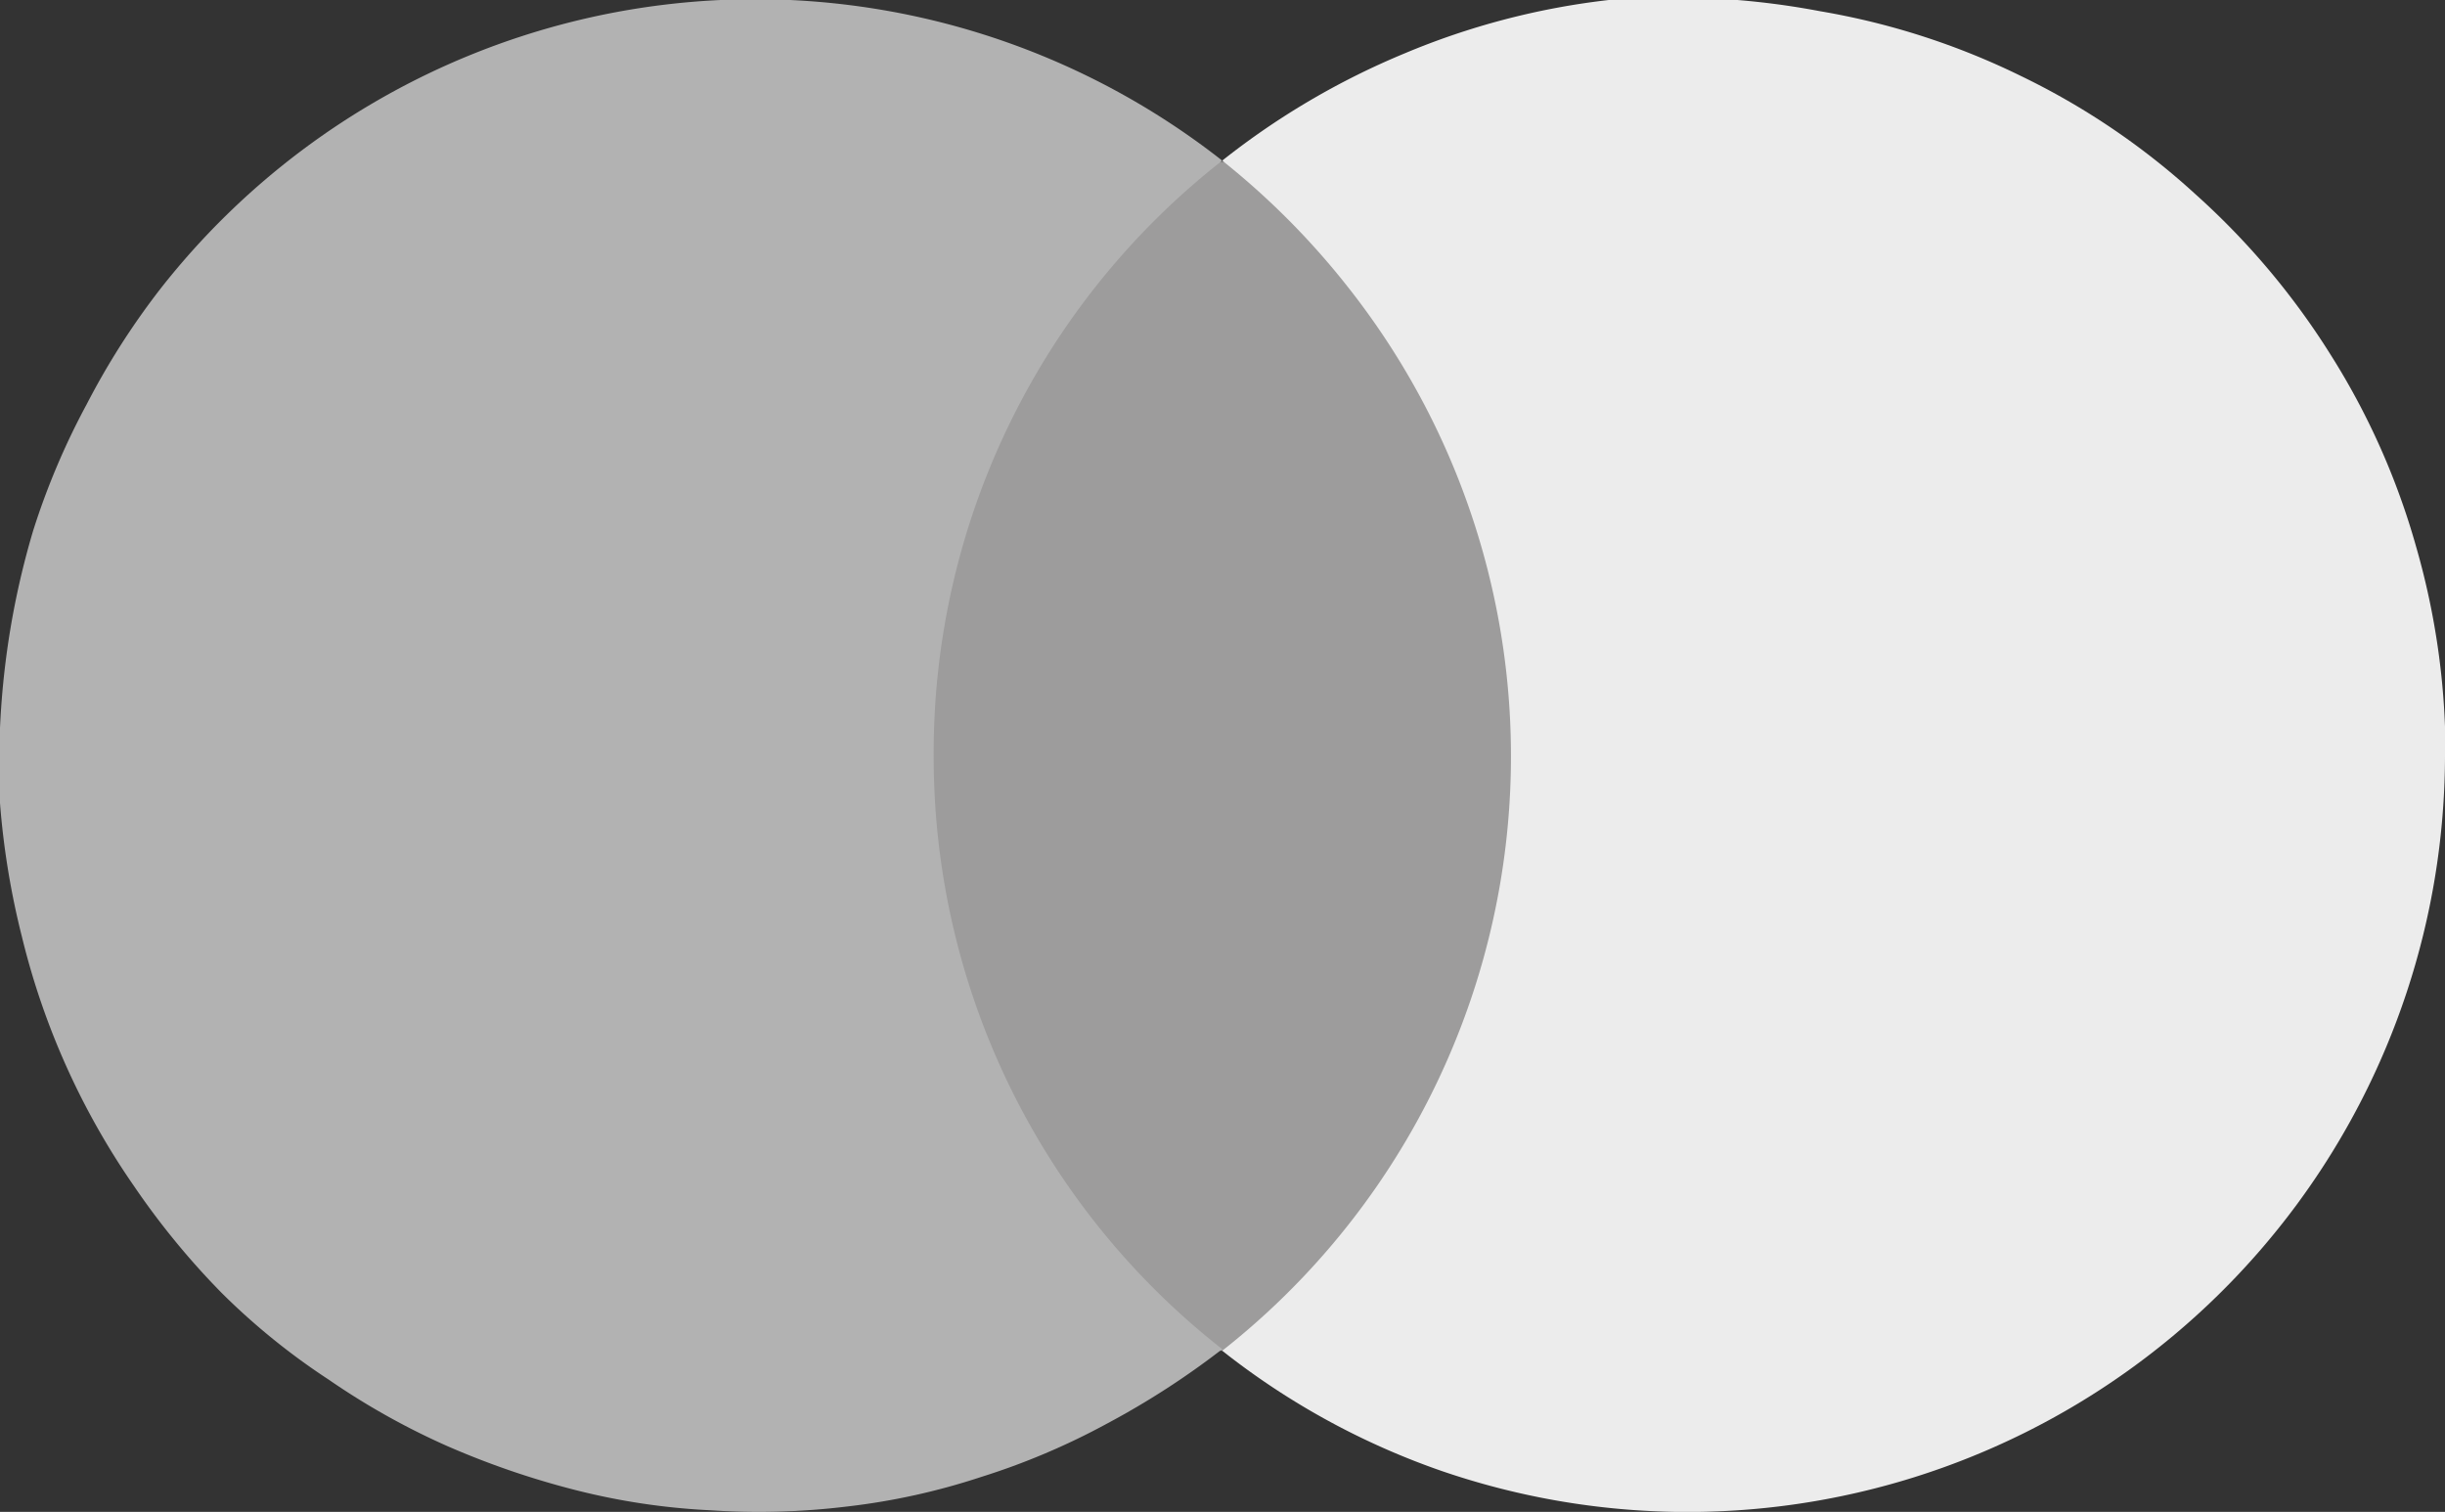
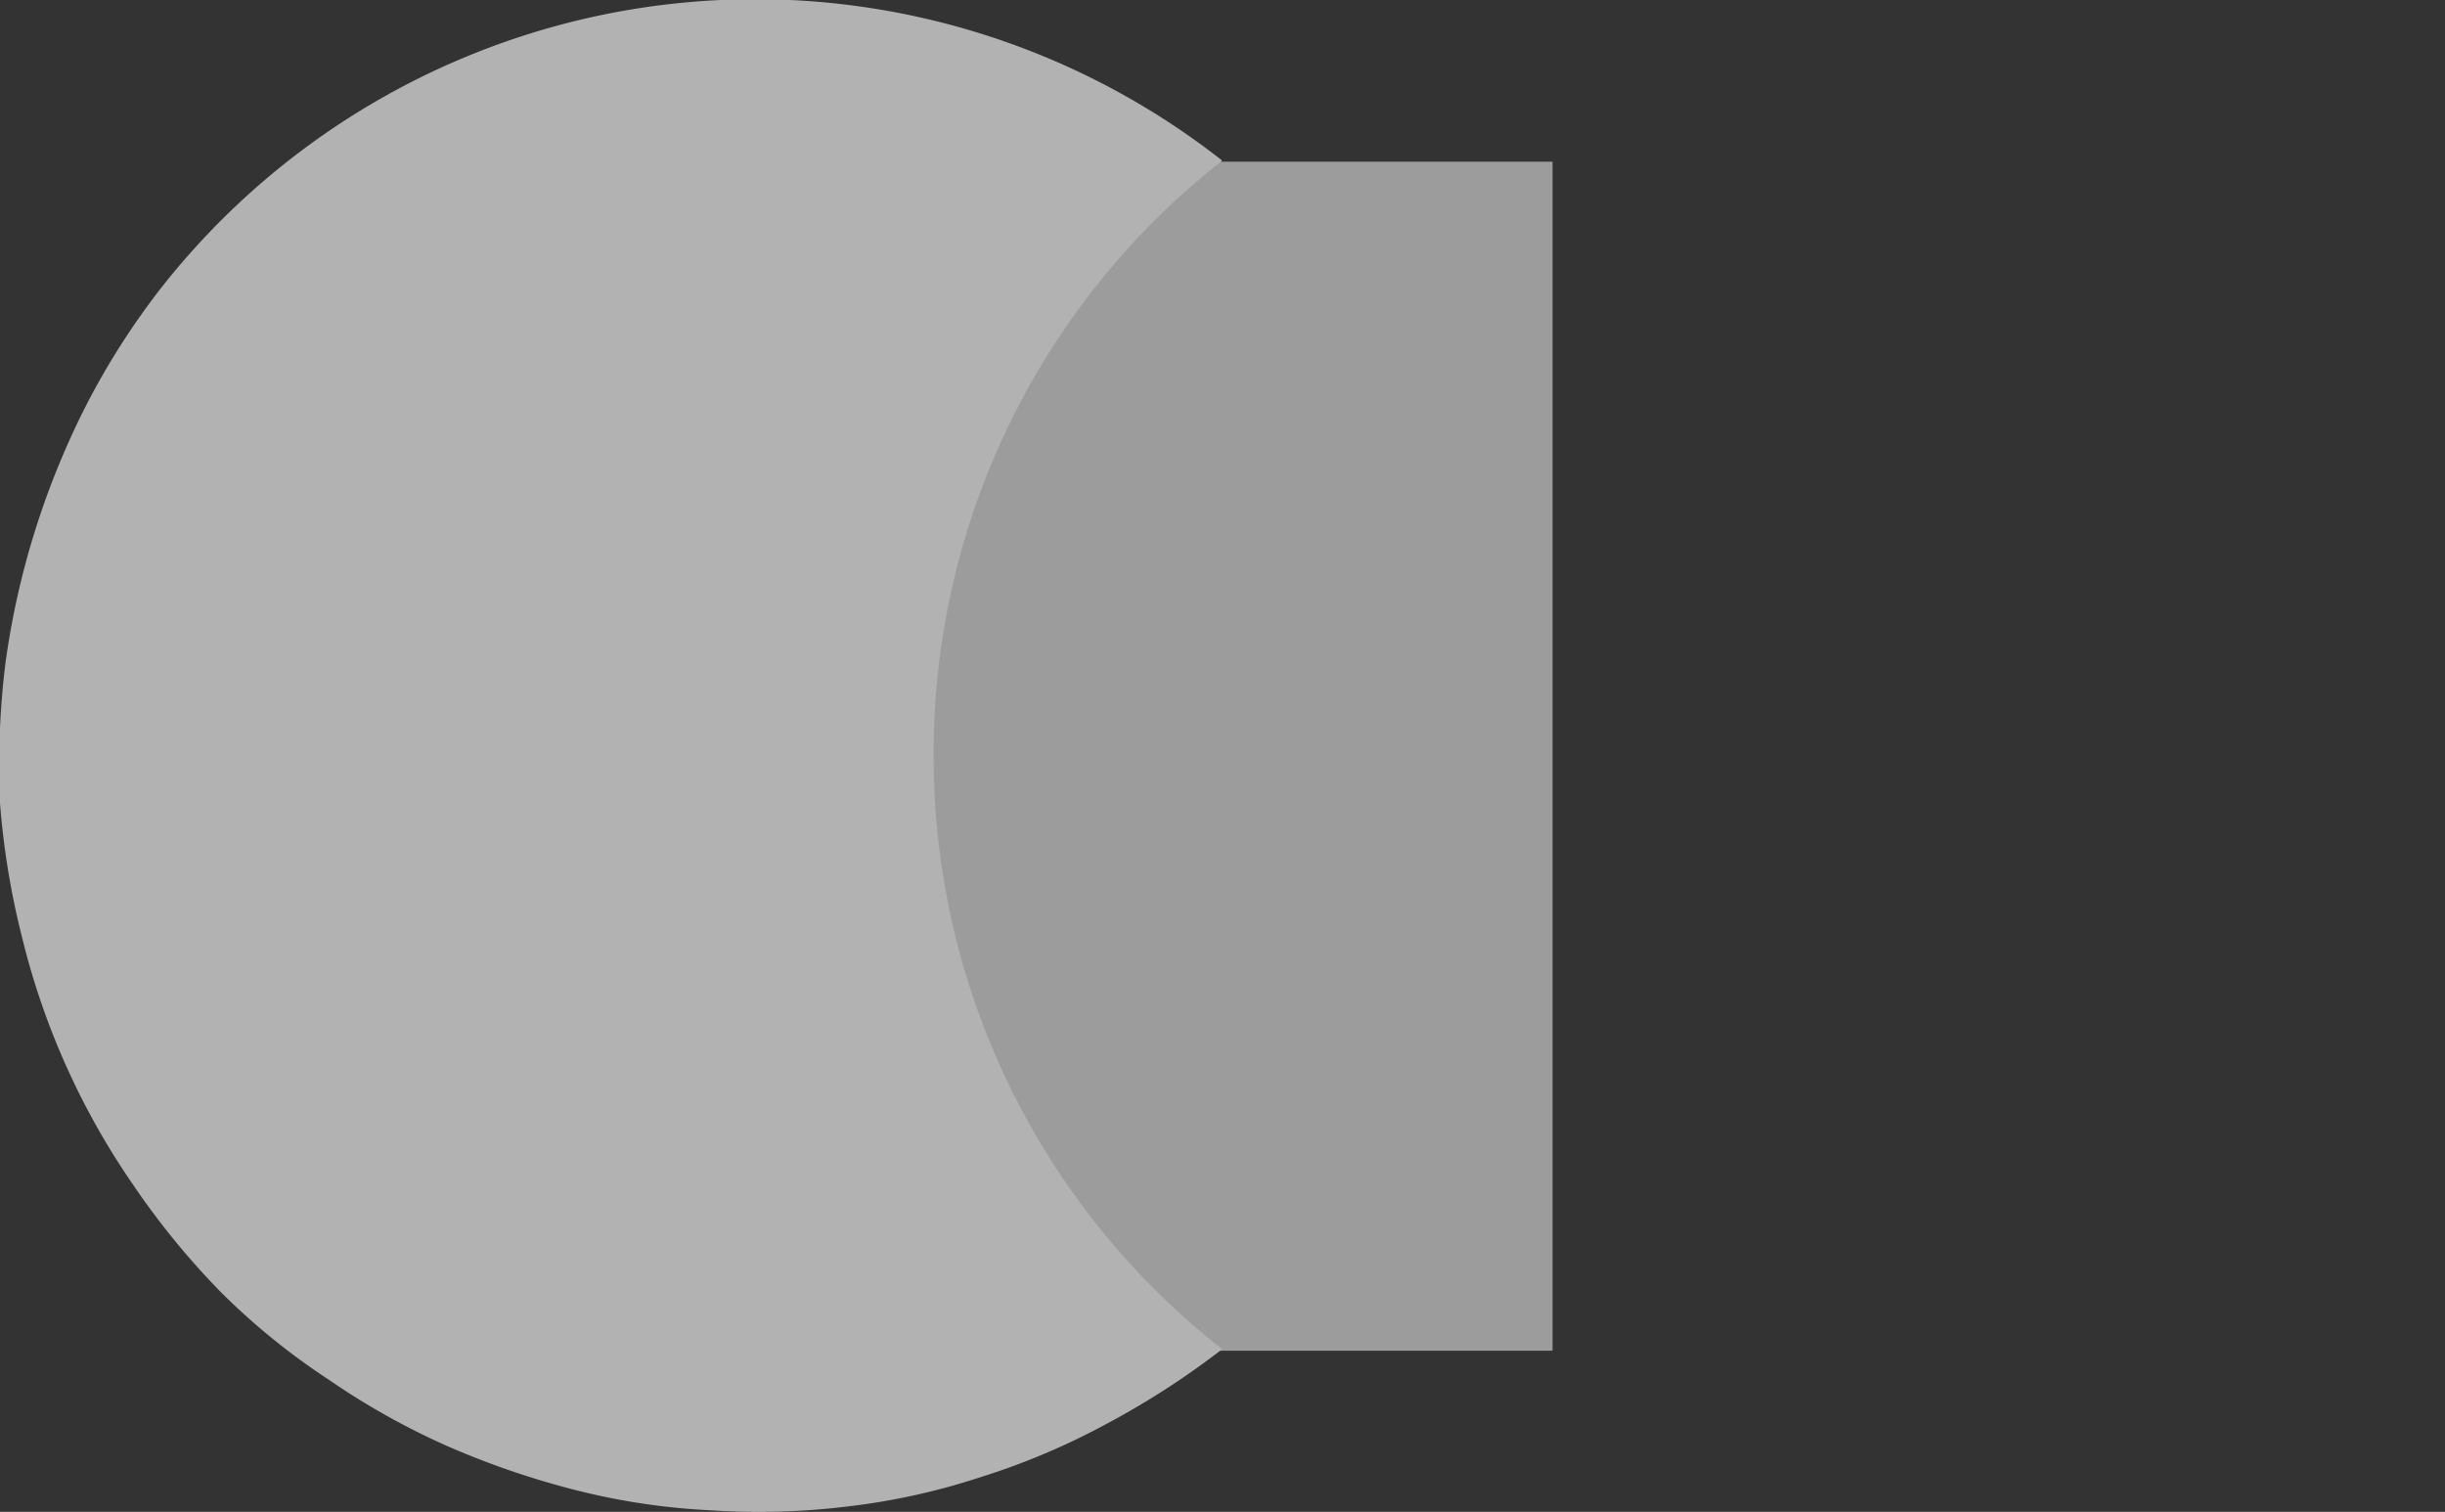
<svg xmlns="http://www.w3.org/2000/svg" viewBox="0 0 45.67 28.24">
  <rect x="0" y="0" width="45.67" height="28.24" fill="#333333" stroke="none" />
  <defs>
    <style>.cls-1{fill:#9d9c9c;}.cls-2{fill:#b2b2b2;}.cls-3{fill:#ececec;}</style>
  </defs>
  <title>Datový zdroj 4</title>
  <g id="Vrstva_2" data-name="Vrstva 2">
    <g id="Vrstva_1-2" data-name="Vrstva 1">
      <polygon class="cls-1" points="16.65 25.23 29 25.23 29 3.02 16.65 3.02 16.65 25.23 16.65 25.23" />
-       <path class="cls-2" d="M17.44,14.13A14.05,14.05,0,0,1,22.83,3,14.12,14.12,0,0,0,3,5.39,14,14,0,0,0,1.62,7.55a13.64,13.64,0,0,0-1,2.36A15.14,15.14,0,0,0,.1,12.4,15.65,15.65,0,0,0,0,15,14.87,14.87,0,0,0,.41,17.5,13.94,13.94,0,0,0,2.5,22.15a14.44,14.44,0,0,0,1.64,2,12.69,12.69,0,0,0,2,1.62A13.64,13.64,0,0,0,8.33,27a15.58,15.58,0,0,0,2.41.83,12.68,12.68,0,0,0,2.53.38,13.59,13.59,0,0,0,2.55-.07,12.54,12.54,0,0,0,2.5-.55,13.16,13.16,0,0,0,2.36-1,15.18,15.18,0,0,0,2.15-1.39,14.05,14.05,0,0,1-5.39-11.1Z" />
-       <path class="cls-3" d="M45.67,14.13A14.15,14.15,0,0,1,26.94,27.48a14,14,0,0,1-4.11-2.25A14.13,14.13,0,0,0,25.2,5.39,14.36,14.36,0,0,0,22.83,3a14.26,14.26,0,0,1,3.4-2,13.91,13.91,0,0,1,3.82-1A14.71,14.71,0,0,1,34,.21a13.71,13.71,0,0,1,3.75,1.21A13.54,13.54,0,0,1,41,3.62a14,14,0,0,1,2.53,3,13.6,13.6,0,0,1,1.6,3.59,14,14,0,0,1,.55,3.9h0Z" />
+       <path class="cls-2" d="M17.44,14.13A14.05,14.05,0,0,1,22.83,3,14.12,14.12,0,0,0,3,5.39,14,14,0,0,0,1.62,7.55A15.14,15.14,0,0,0,.1,12.4,15.65,15.65,0,0,0,0,15,14.87,14.87,0,0,0,.41,17.5,13.94,13.94,0,0,0,2.5,22.15a14.44,14.44,0,0,0,1.64,2,12.69,12.69,0,0,0,2,1.62A13.64,13.64,0,0,0,8.33,27a15.58,15.58,0,0,0,2.41.83,12.68,12.68,0,0,0,2.53.38,13.59,13.59,0,0,0,2.55-.07,12.54,12.54,0,0,0,2.5-.55,13.16,13.16,0,0,0,2.36-1,15.18,15.18,0,0,0,2.15-1.39,14.05,14.05,0,0,1-5.39-11.1Z" />
    </g>
  </g>
</svg>